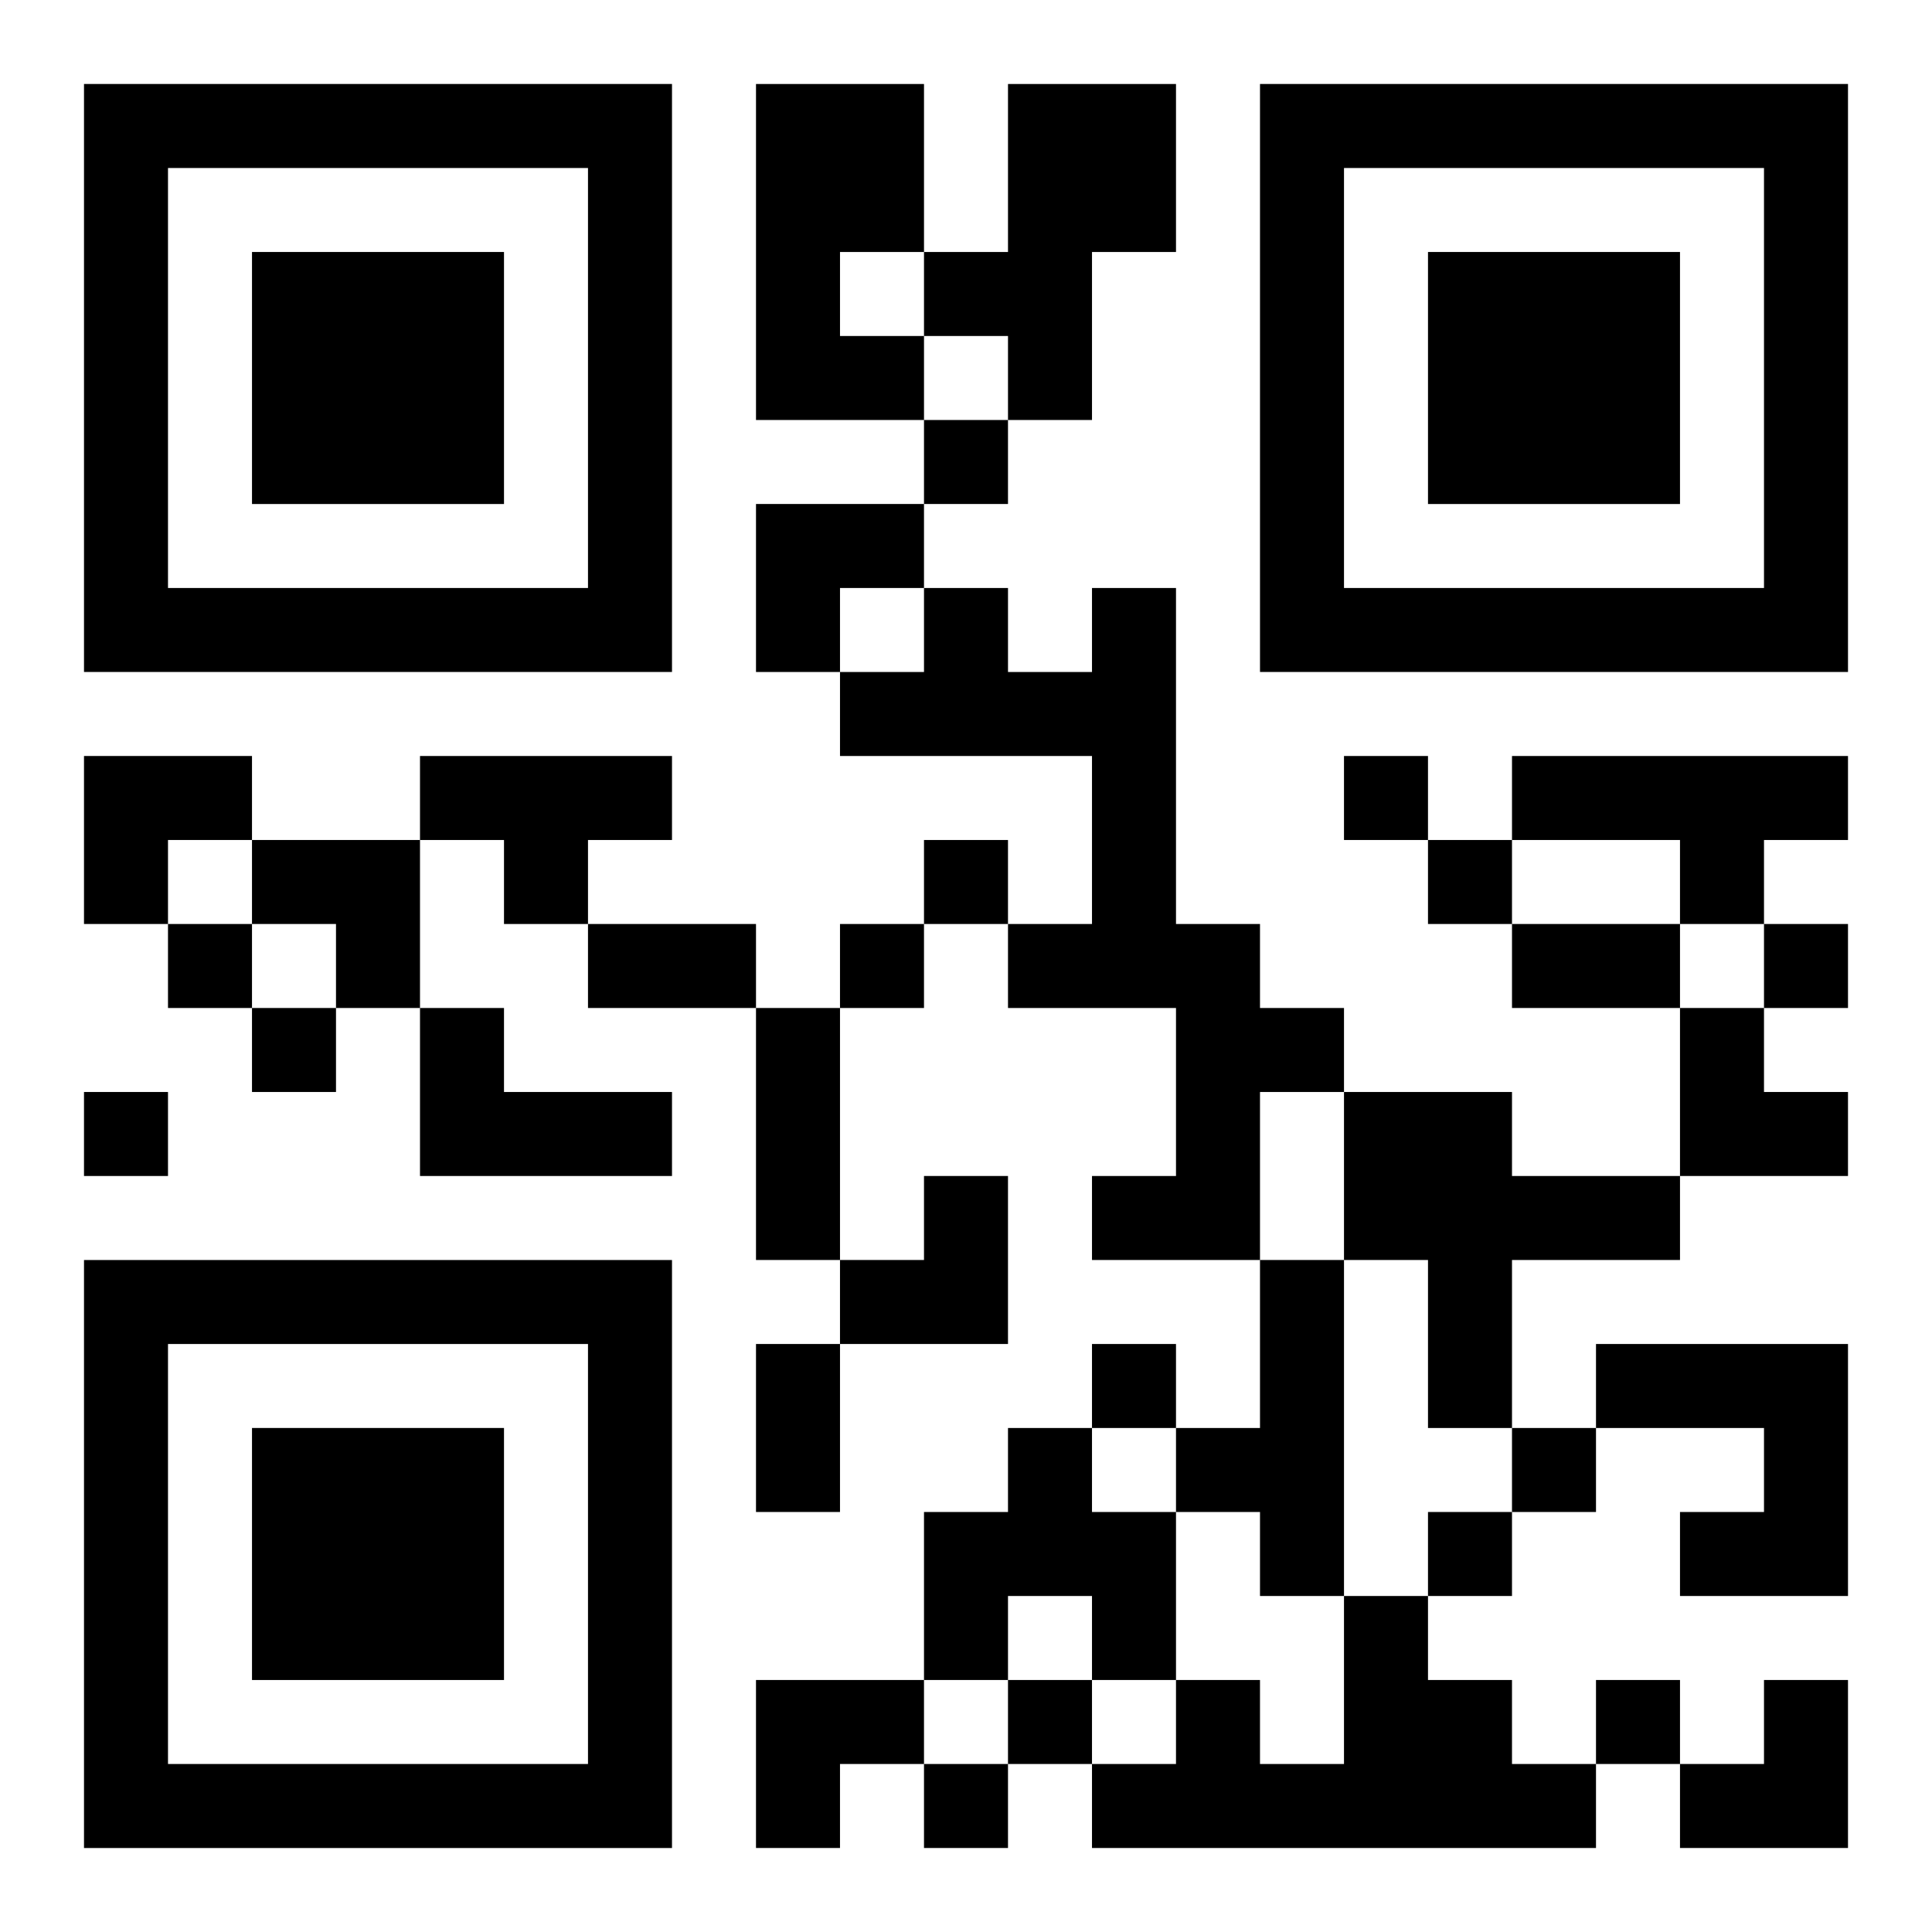
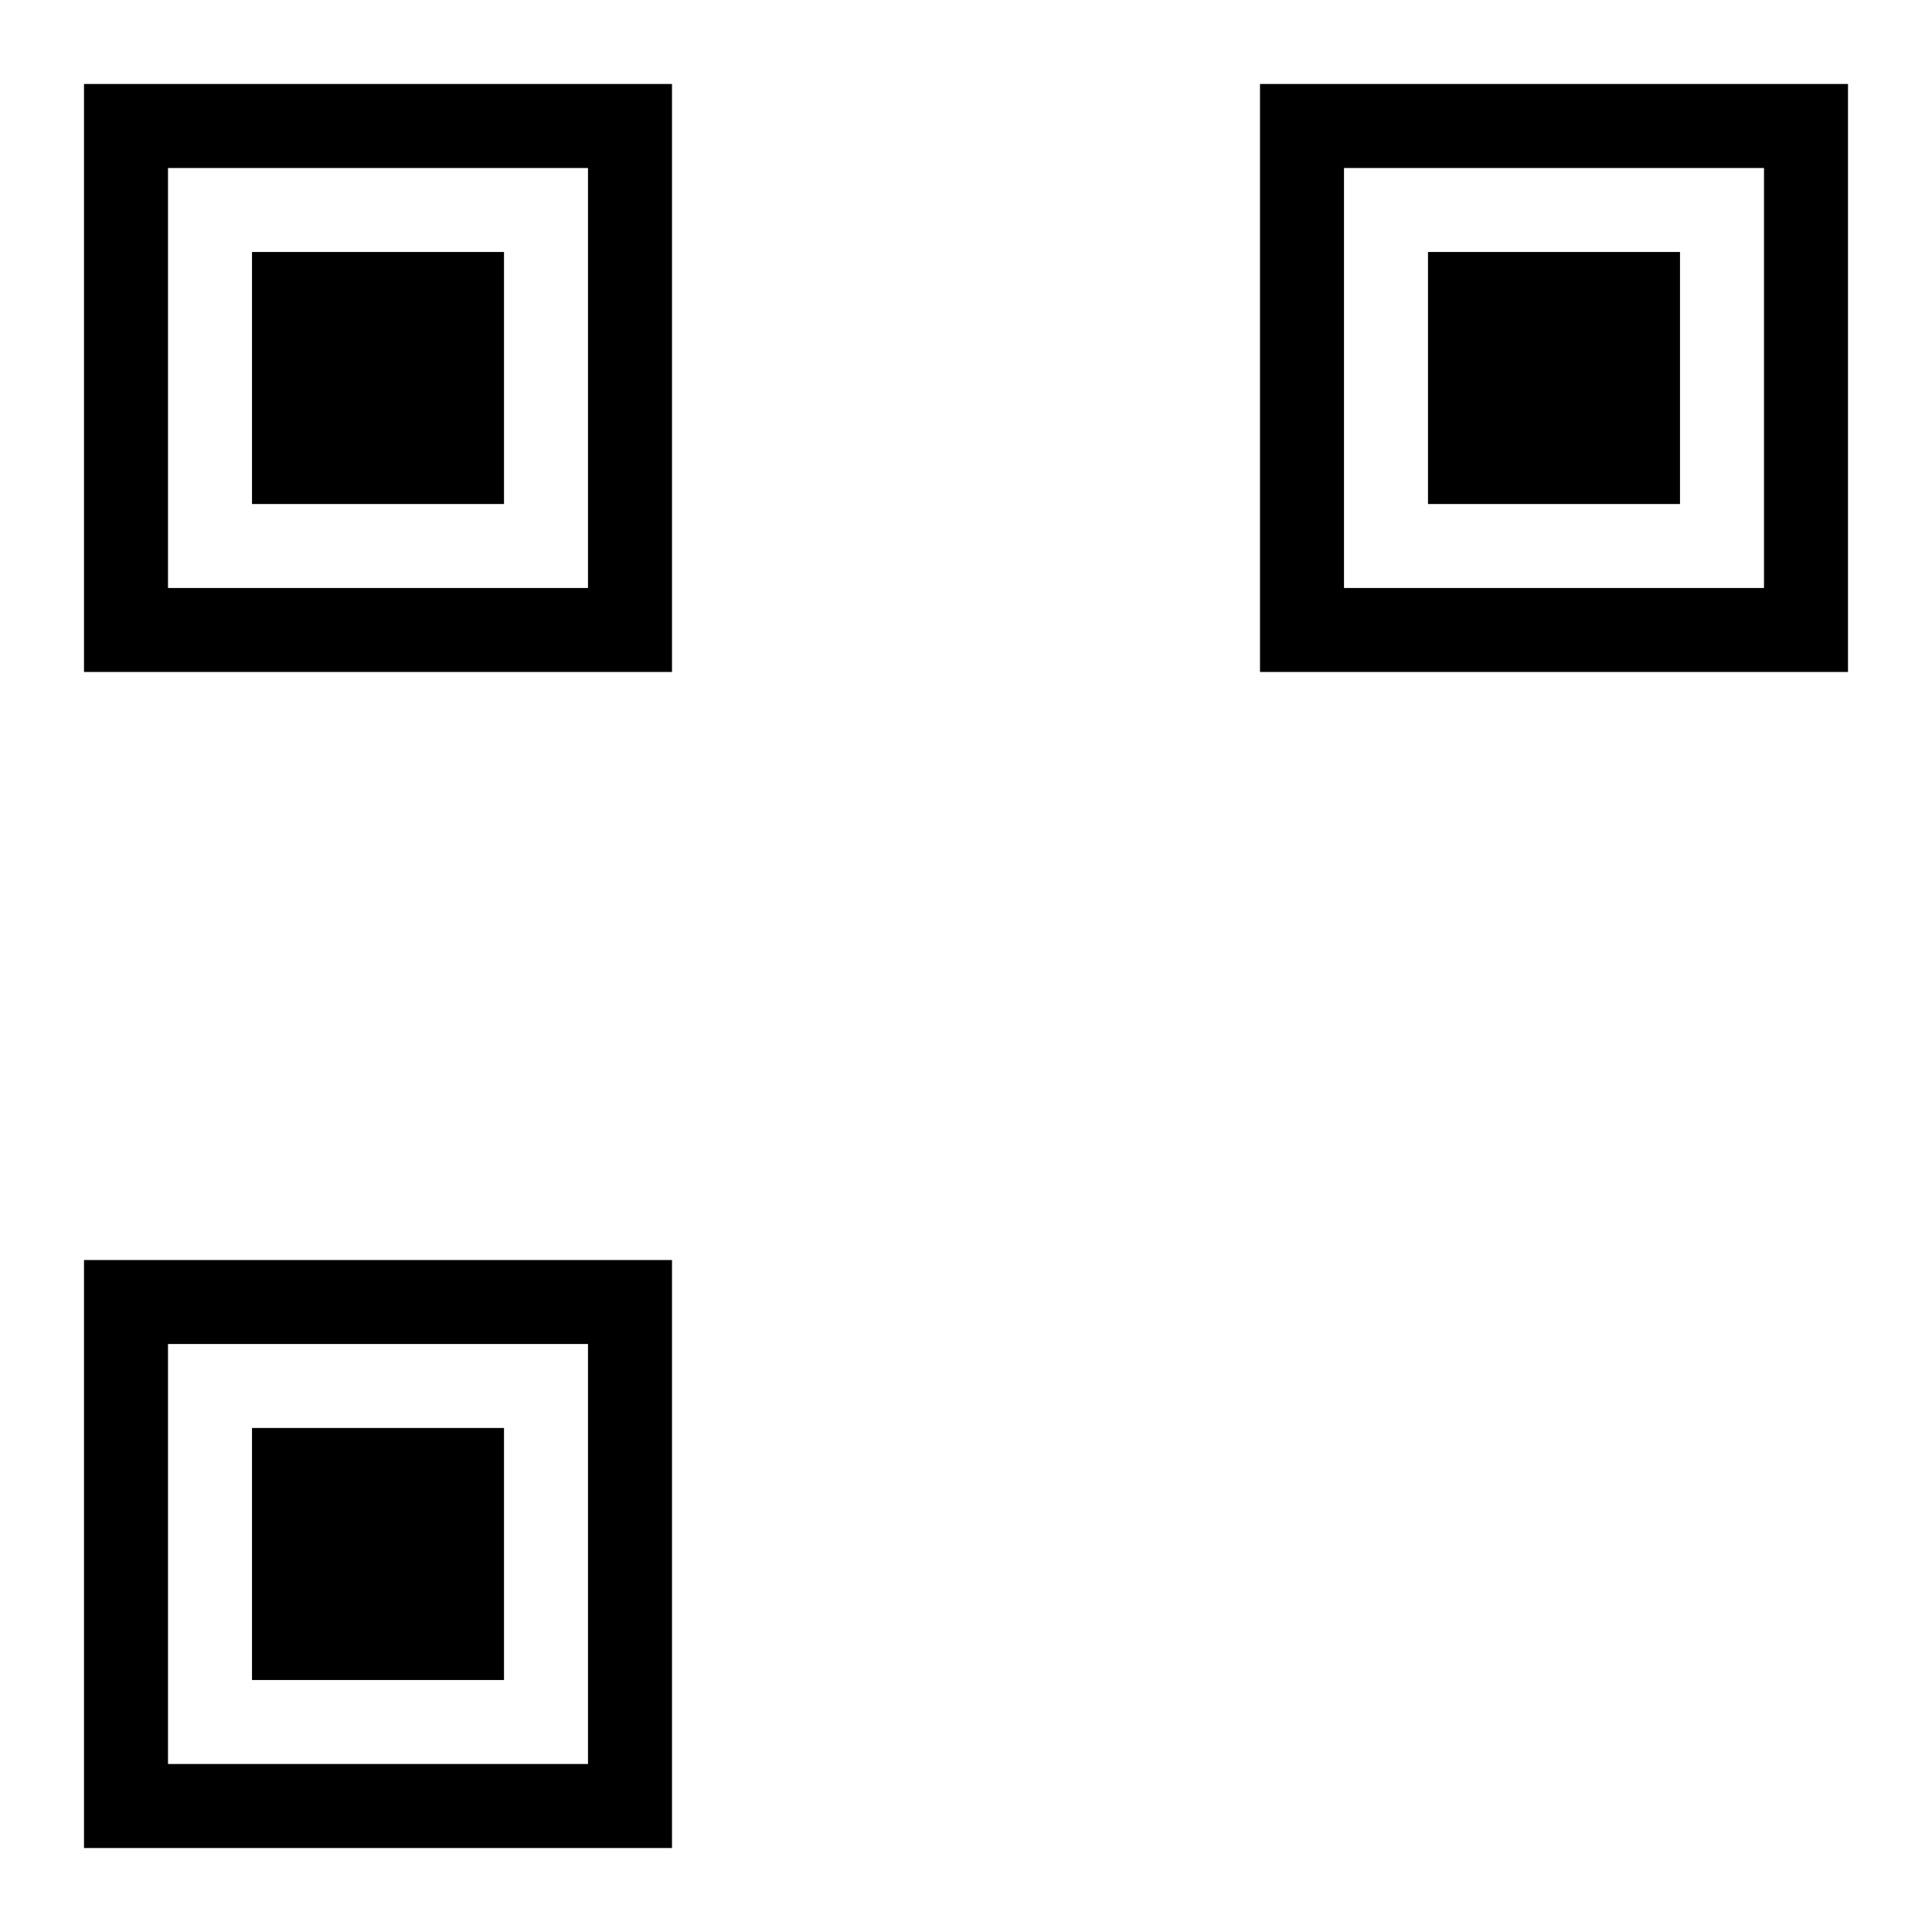
<svg xmlns="http://www.w3.org/2000/svg" xmlns:xlink="http://www.w3.org/1999/xlink" width="250" height="250" baseProfile="full" version="1.1" viewBox="-1 -1 23 23">
  <symbol id="a">
-     <path d="m0 7v7h7v-7h-7zm1 1h5v5h-5v-5zm1 1v3h3v-3h-3z" />
+     <path d="m0 7v7h7v-7h-7zm1 1h5v5h-5zm1 1v3h3v-3h-3z" />
  </symbol>
  <use y="-7" xlink:href="#a" />
  <use y="7" xlink:href="#a" />
  <use x="14" y="-7" xlink:href="#a" />
-   <path d="m8 0h2v2h-1v1h1v1h-2v-4m3 0h2v2h-1v2h-1v-1h-1v-1h1v-2m1 6h1v4h1v1h1v1h-1v2h-2v-1h1v-2h-2v-1h1v-2h-3v-1h1v-1h1v1h1v-1m-8 2h3v1h-1v1h-1v-1h-1v-1m13 0h4v1h-1v1h-1v-1h-2v-1m-13 3h1v1h2v1h-3v-2m11 1h2v1h2v1h-2v2h-1v-2h-1v-2m-1 2h1v4h-1v-1h-1v-1h1v-2m4 1h3v3h-2v-1h1v-1h-2v-1m-7 1h1v1h1v2h-1v-1h-1v1h-1v-2h1v-1m4 2h1v1h1v1h1v1h-6v-1h1v-1h1v1h1v-2m-5-14v1h1v-1h-1m5 4v1h1v-1h-1m-5 1v1h1v-1h-1m6 0v1h1v-1h-1m-15 1v1h1v-1h-1m8 0v1h1v-1h-1m11 0v1h1v-1h-1m-18 1v1h1v-1h-1m-2 1v1h1v-1h-1m12 3v1h1v-1h-1m5 1v1h1v-1h-1m-1 1v1h1v-1h-1m-5 2v1h1v-1h-1m7 0v1h1v-1h-1m-8 1v1h1v-1h-1m-4-10h2v1h-2v-1m11 0h2v1h-2v-1m-9 1h1v3h-1v-3m0 4h1v2h-1v-2m0-10h2v1h-1v1h-1zm-8 3h2v1h-1v1h-1zm2 1h2v2h-1v-1h-1zm17 2h1v1h1v1h-2zm-10 2m1 0h1v2h-2v-1h1zm-2 6h2v1h-1v1h-1zm11 0m1 0h1v2h-2v-1h1z" />
</svg>